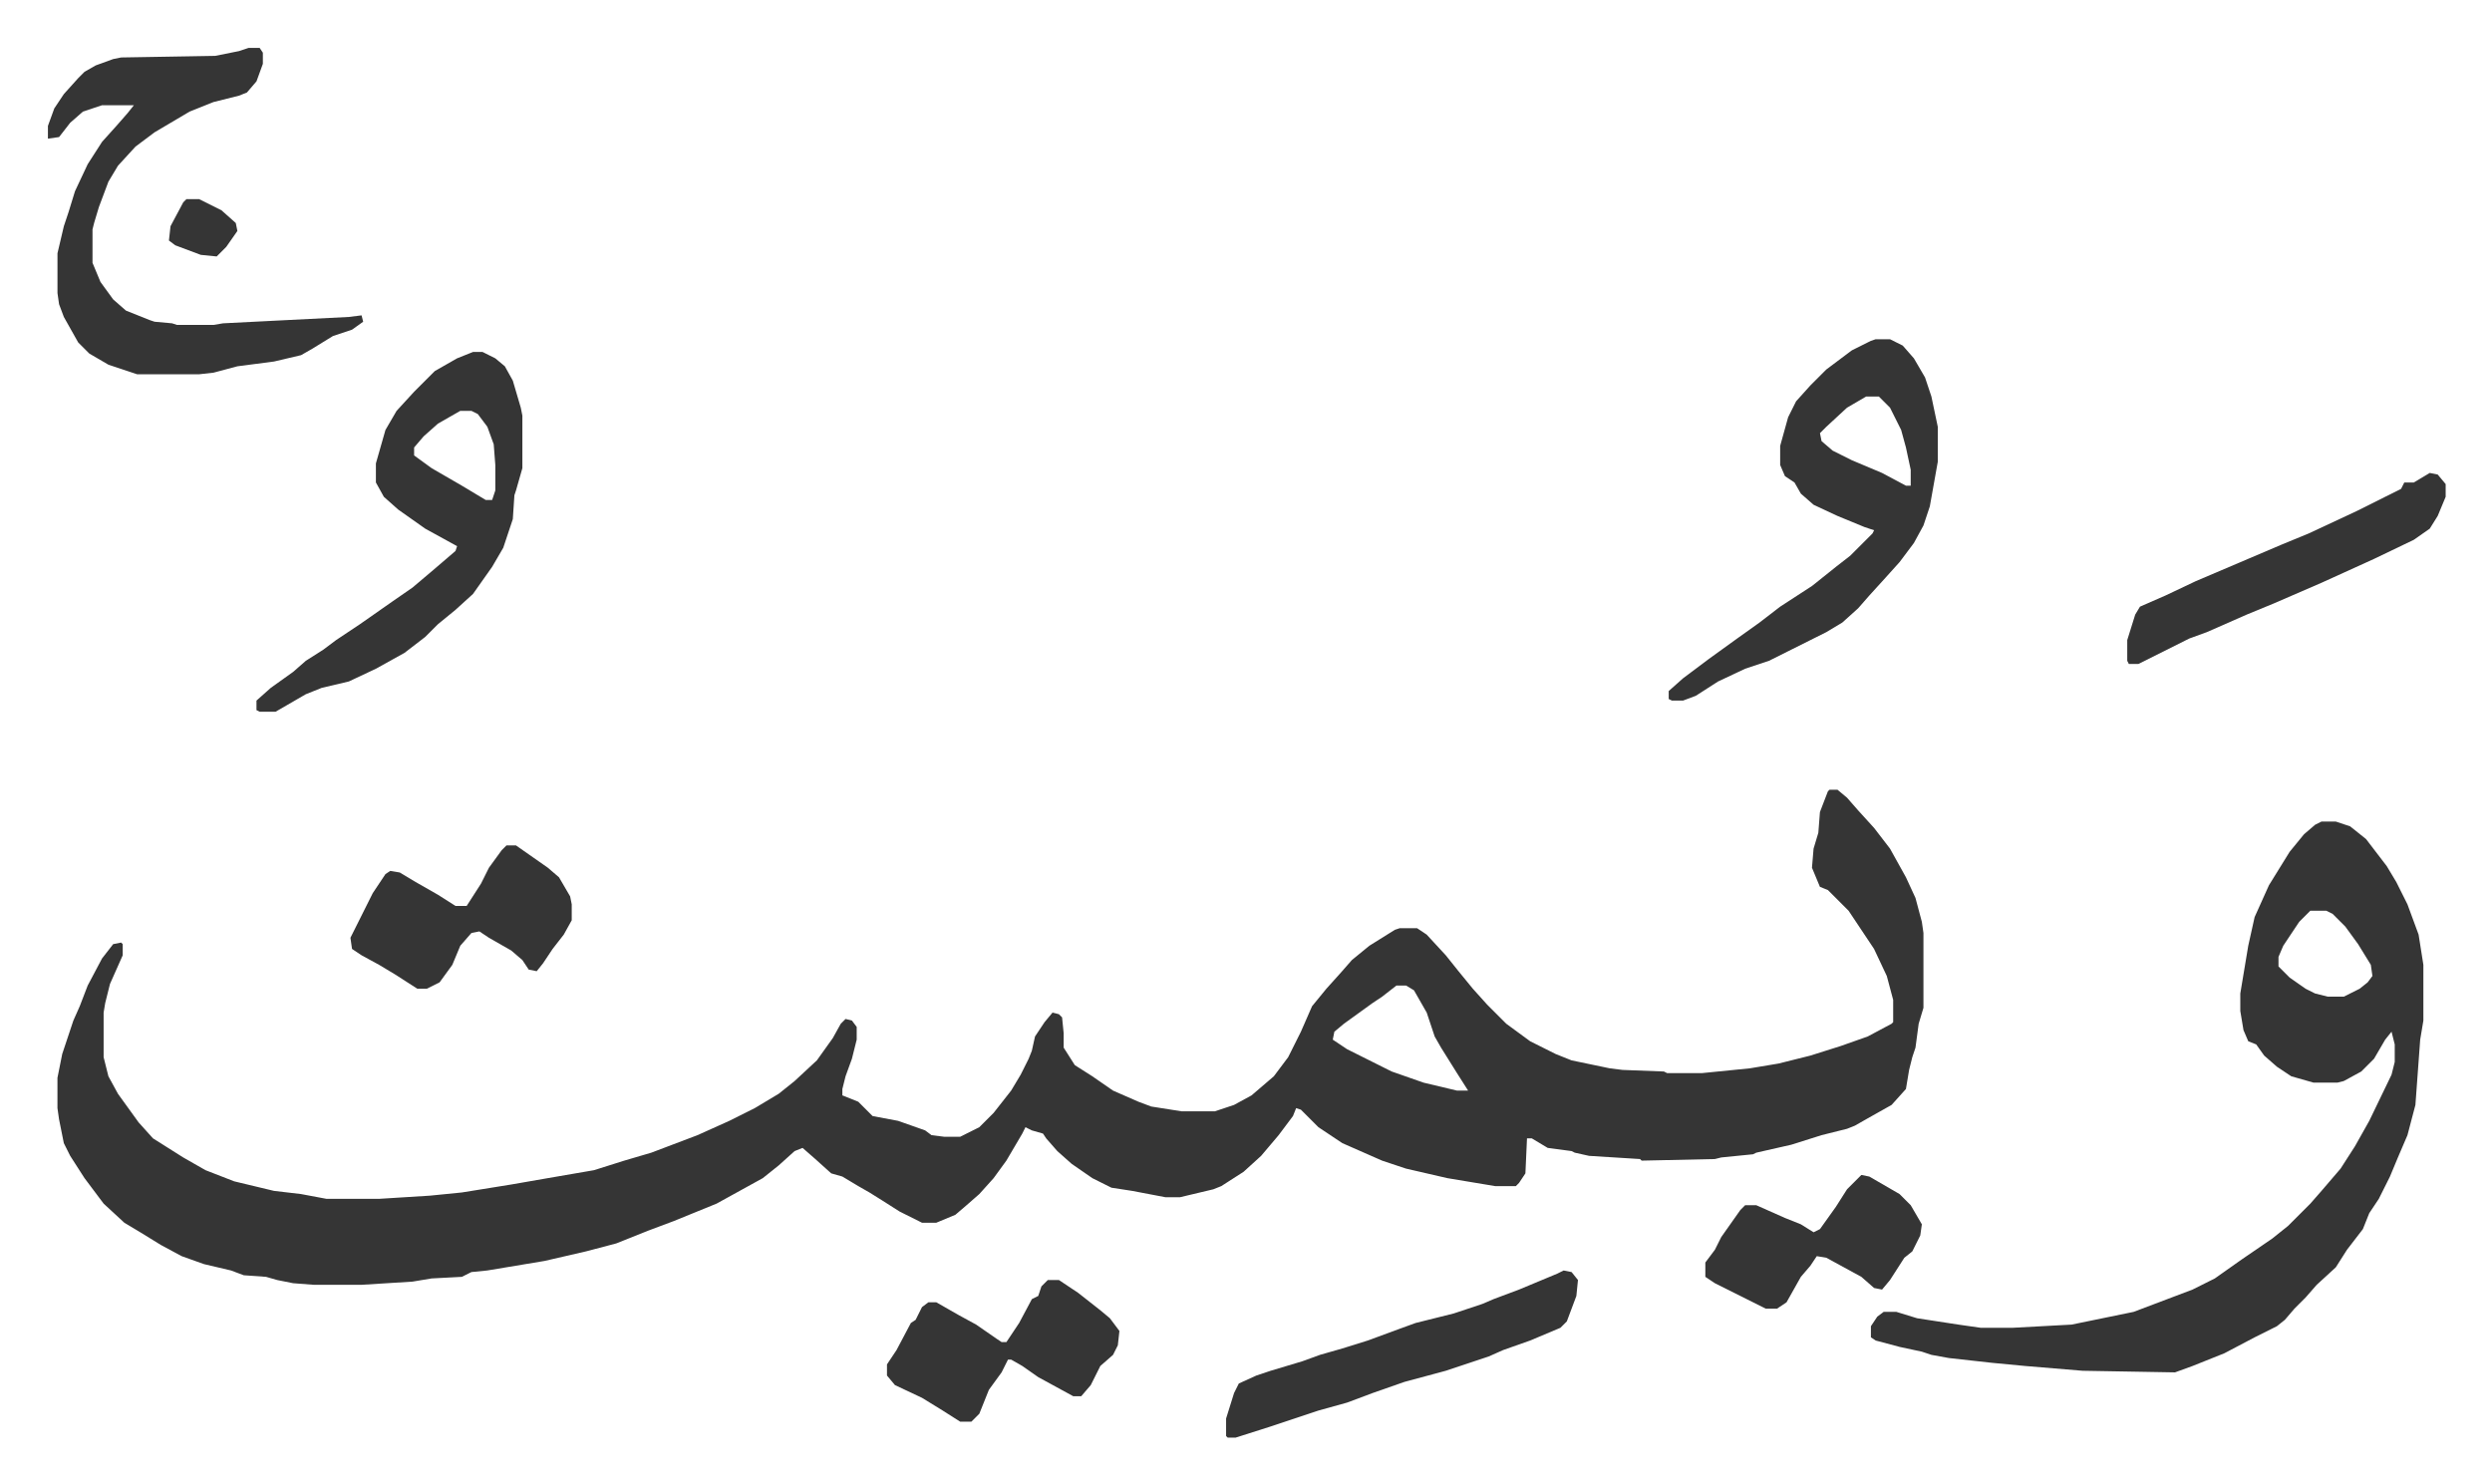
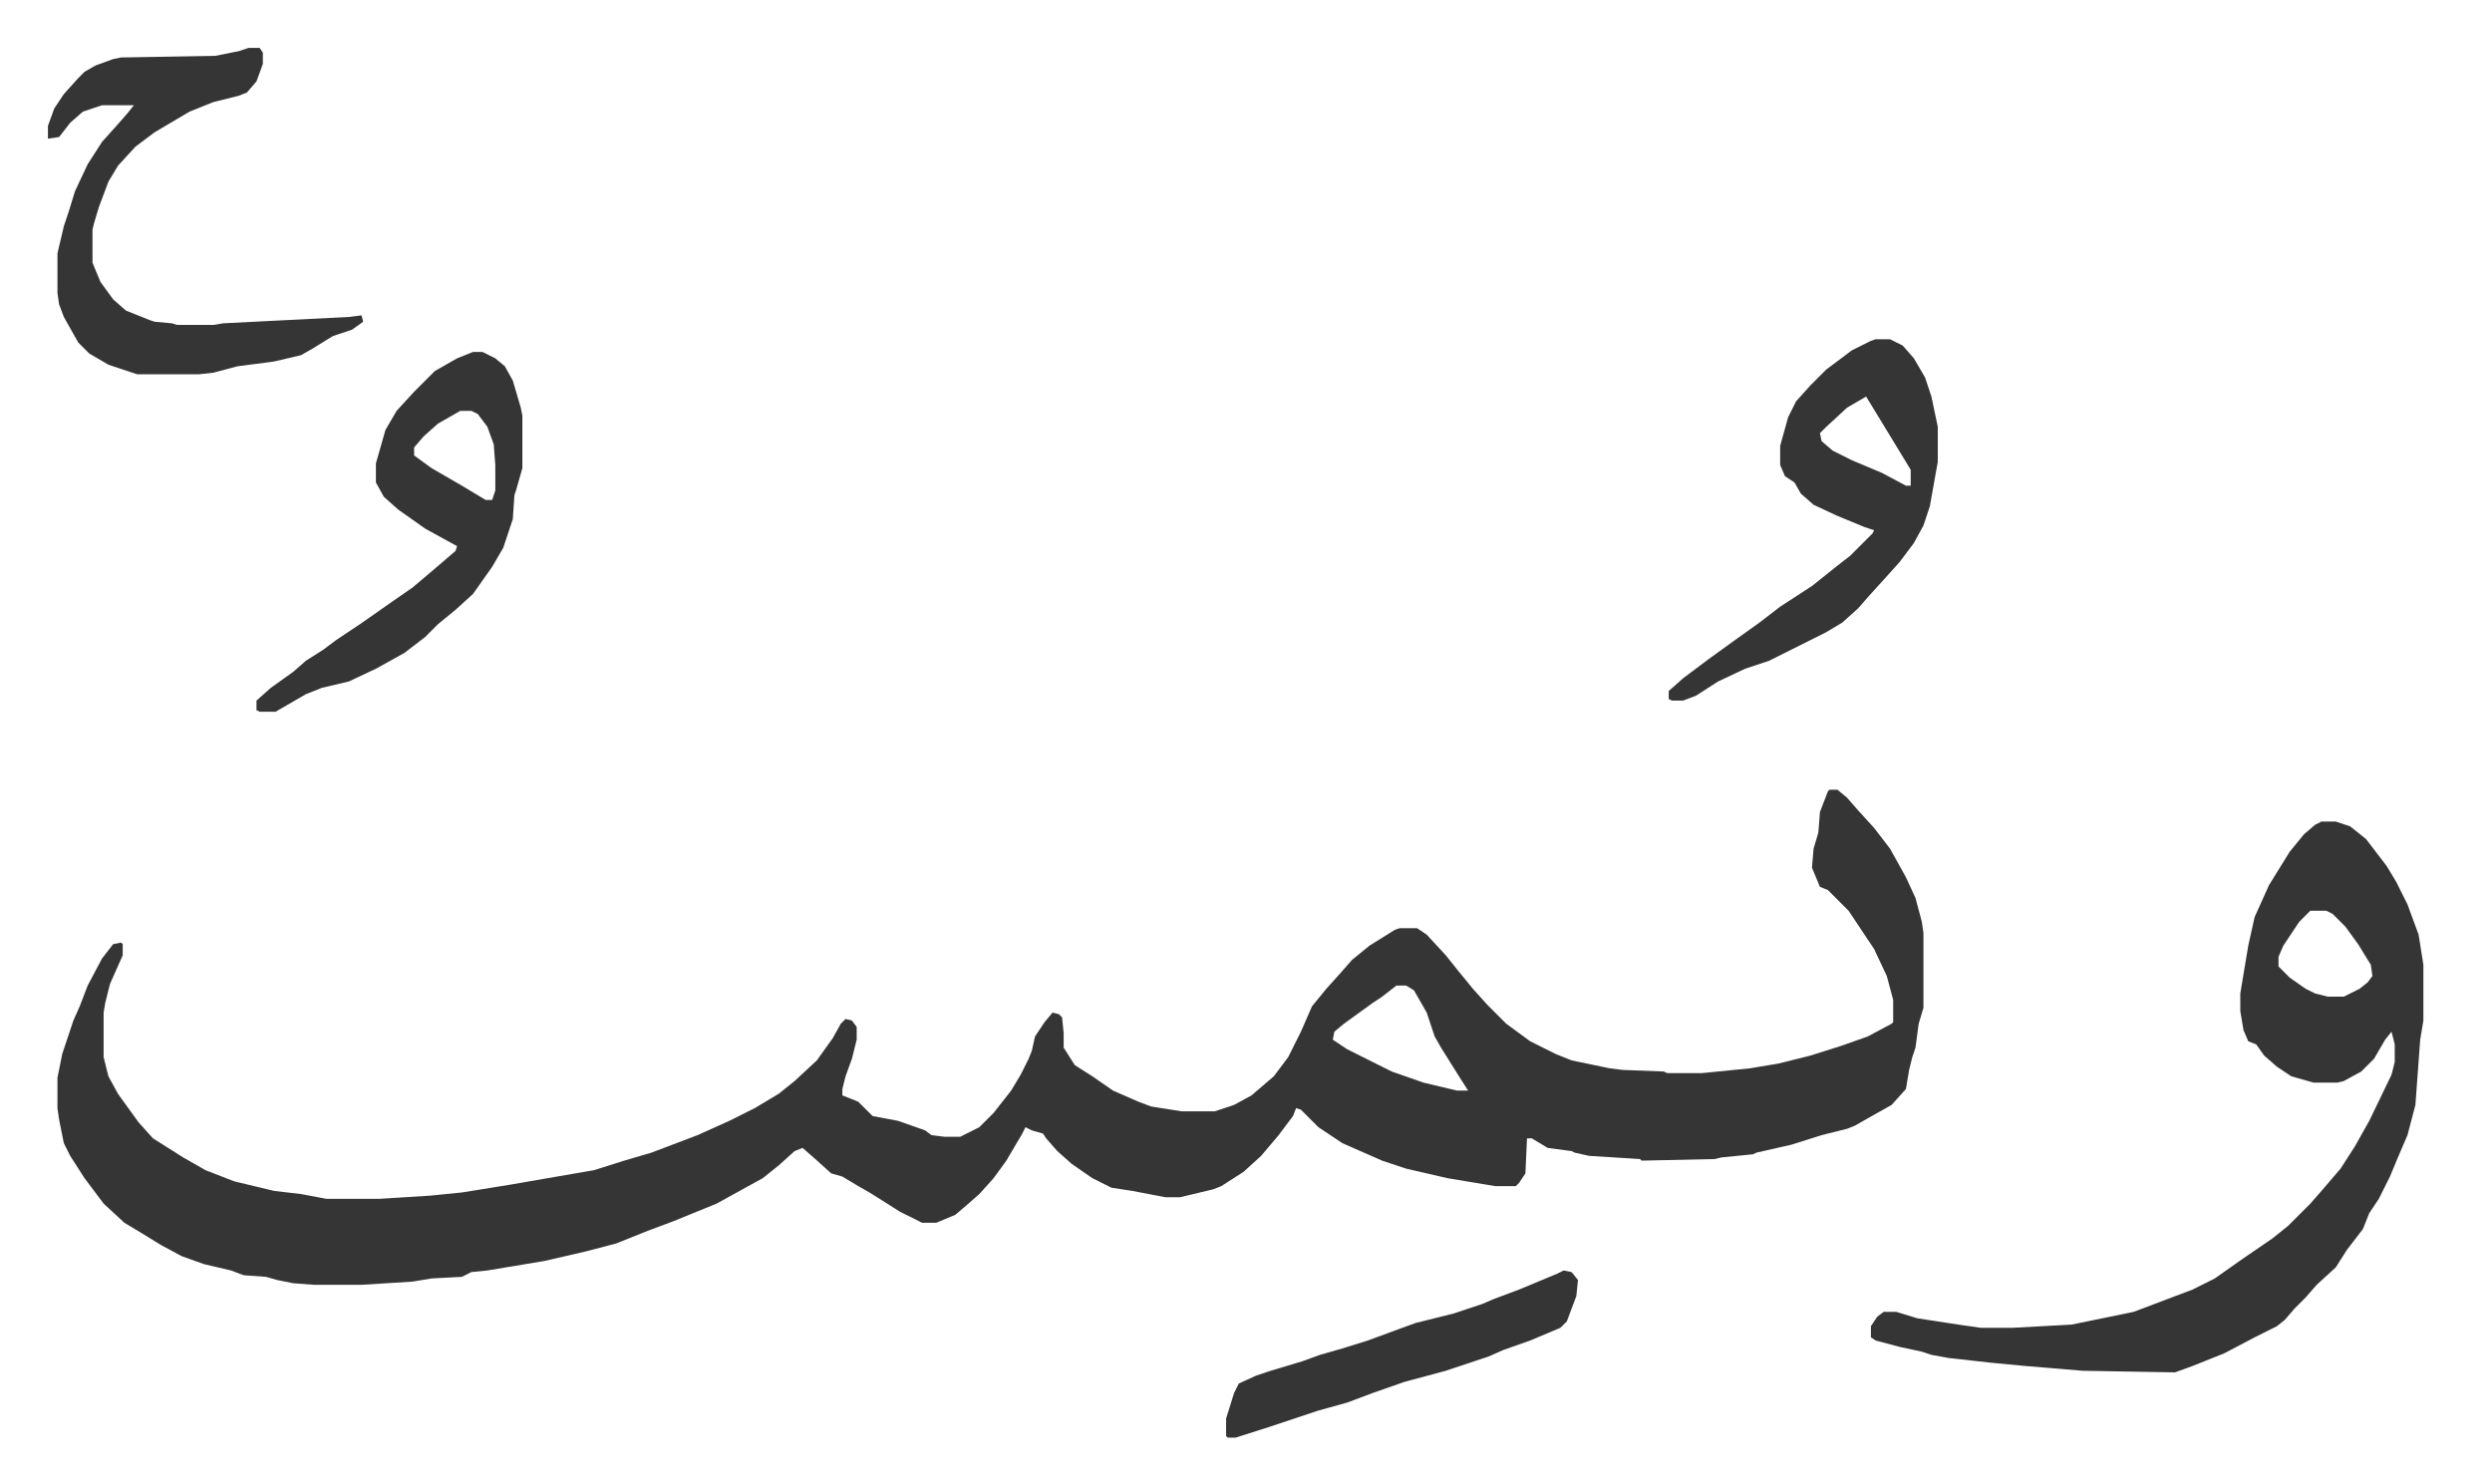
<svg xmlns="http://www.w3.org/2000/svg" viewBox="-30.1 227.9 1565.2 932.2">
-   <path fill="#353535" id="rule_normal" d="M1119 724h5l6 5 7 8 10 11 10 13 10 18 6 13 4 15 1 7v47l-3 10-2 15-2 6-2 8-2 12-9 10-16 9-7 4-5 2-16 4-19 6-22 5-2 1-20 2-4 1-46 1-1-1-32-2-9-2-2-1-15-2-10-6h-3l-1 22-4 6-2 2h-13l-30-5-26-6-15-5-25-11-15-10-11-11-3-1-2 5-9 12-11 13-11 10-14 9-5 2-21 5h-9l-21-4-13-2-12-6-13-9-9-8-7-8-2-3-7-2-4-2-2 4-10 17-8 11-9 10-8 7-7 6-12 5h-9l-14-7-11-7-8-5-7-4-10-6-7-2-10-9-8-7-5 2-10 9-10 8-29 16-27 11-16 6-15 6-5 2-19 5-26 6-36 6-10 1-6 3-19 1-12 2-32 2h-30l-13-1-10-2-7-2-14-1-8-3-17-4-14-5-13-7-13-8-10-6-13-12-12-16-9-14-4-8-3-15-1-7v-19l3-15 7-21 4-9 5-13 9-17 7-9 5-1 1 1v7l-8 18-3 12-1 6v28l3 12 6 11 13 18 9 10 19 12 14 8 18 7 25 6 17 2 16 3h33l32-2 20-2 31-5 23-4 29-5 19-6 17-5 29-11 20-9 16-8 15-9 10-8 14-13 10-14 5-9 3-3 4 1 3 4v8l-3 12-4 11-2 8v4l10 4 9 9 16 3 17 6 4 3 8 1h10l12-6 9-9 11-14 6-10 5-10 2-5 2-9 6-9 5-6 4 1 2 2 1 10v9l7 11 11 7 13 9 16 7 8 3 19 3h21l12-4 11-6 14-12 9-12 8-16 7-16 9-11 9-10 7-8 11-9 16-10 3-1h11l6 4 12 13 8 10 9 11 9 10 12 12 15 11 16 8 10 4 24 5 8 1 26 1 2 1h22l30-3 18-3 20-5 19-6 17-6 15-8 1-1v-14l-4-15-8-17-16-24-8-8-5-5-5-2-5-12 1-12 3-10 1-13 5-13zM847 847l-9 7-6 4-18 13-6 5-1 5 9 6 28 14 20 7 21 5h7l-7-11-10-16-4-7-5-15-8-14-5-3zm581-103h9l9 3 10 8 13 17 6 10 7 14 7 19 3 19v35l-2 12-3 41-5 19-6 14-5 12-7 14-6 9-4 10-10 13-7 11-12 11-7 8-7 7-6 7-5 4-14 7-19 10-20 8-11 4-58-1-36-3-21-2-27-3-11-2-6-2-14-3-15-4-3-2v-7l4-6 4-3h8l13 4 26 4 14 2h20l37-2 39-8 37-14 14-7 17-12 19-13 10-8 14-14 7-8 12-14 9-14 9-16 14-29 2-8v-11l-2-8-4 5-7 12-8 8-11 6-4 1h-15l-14-4-9-6-8-7-5-7-5-2-3-7-2-12v-11l5-30 4-18 9-20 13-21 9-11 7-6zm-7 56-7 7-10 15-3 7v6l7 7 10 7 6 3 8 2h10l10-5 5-4 3-4-1-7-8-13-8-11-8-8-4-2zM126 258h7l2 3v7l-4 11-6 7-5 2-16 4-15 6-22 13-12 9-11 12-6 10-6 16-3 10-1 4v21l5 12 8 11 8 7 15 6 3 1 11 1 3 1h23l6-1 79-4 8-1 1 4-7 5-12 4-13 8-7 4-17 4-23 3-15 4-9 1H56l-18-6-12-7-7-7-9-16-3-8-1-7v-25l4-17 3-9 4-13 8-17 9-14 9-10 7-8 4-5H34l-12 4-8 7-7 9-7 1v-8l4-11 6-9 9-10 4-4 7-4 11-4 5-1 59-1 15-3zm1022 183h9l8 4 7 8 7 12 4 12 4 19v22l-5 28-4 12-6 11-9 12-9 10-10 11-7 8-10 9-10 6-24 12-12 6-15 5-17 8-14 9-8 3h-7l-2-1v-5l9-8 16-12 18-13 14-10 13-10 20-13 15-12 9-7 14-14 1-2-6-2-17-7-15-7-8-7-4-7-6-4-3-7v-12l5-18 5-10 9-10 10-10 16-12 12-6zm-6 36-12 7-13 12-4 4 1 5 7 6 12 6 19 8 15 8h3v-10l-3-14-3-11-7-14-7-7zm-875-28h6l8 4 6 5 5 9 5 17 1 5v33l-4 14-1 3-1 15-6 18-7 12-12 17-11 10-11 9-8 8-13 10-18 10-17 8-17 4-10 4-19 11h-10l-2-1v-6l9-8 14-10 8-7 11-7 8-6 15-10 20-14 13-9 13-11 14-12 1-3-20-11-17-12-9-8-5-9v-12l6-21 7-12 11-12 13-13 14-8zm-8 37-14 8-9 8-6 7v5l11 8 19 11 15 9h4l2-6v-16l-1-13-4-11-6-8-4-2zm693 540 5 1 4 5-1 10-6 16-4 4-19 8-17 6-9 4-27 9-26 7-20 7-16 6-18 5-30 10-22 7h-5l-1-1v-11l5-16 3-6 11-5 9-3 20-6 11-4 14-4 16-5 19-7 11-4 24-6 18-6 7-3 16-6 24-10z" />
-   <path fill="#353535" id="rule_normal" d="M288 759h6l20 14 7 6 7 12 1 5v10l-5 9-7 9-6 9-4 5-5-1-4-6-7-6-14-8-6-4-5 1-7 8-5 12-8 11-8 4h-6l-14-9-10-6-11-6-6-4-1-7 6-12 8-16 8-12 3-2 6 1 10 6 14 8 11 7h7l9-14 5-10 8-11zm340 273h7l12 8 14 11 6 5 6 8-1 9-3 6-8 7-6 12-6 7h-5l-22-12-10-7-7-4h-2l-4 8-8 11-6 15-5 5h-7l-11-7-13-8-17-8-5-6v-7l6-9 9-17 3-2 4-8 4-3h5l14 8 11 6 13 9 3 2h3l8-12 8-15 4-2 2-6zm868-507 5 1 5 6v8l-5 12-5 8-10 7-25 12-33 15-30 13-17 7-25 11-11 4-32 16h-6l-1-2v-13l5-16 3-5 16-7 19-9 54-23 17-7 30-14 28-14 2-4h6zm-357 441 5 1 19 11 7 7 7 12-1 7-5 10-5 4-9 14-5 6-5-1-8-7-22-12-6-1-4 6-6 7-9 16-6 4h-7l-16-8-16-8-6-4v-9l6-8 4-8 12-17 3-3h7l18 8 10 4 8 5 4-2 10-14 7-11zM87 353h8l14 7 9 8 1 5-7 10-6 6-10-1-16-6-4-3 1-9 8-15z" />
+   <path fill="#353535" id="rule_normal" d="M1119 724h5l6 5 7 8 10 11 10 13 10 18 6 13 4 15 1 7v47l-3 10-2 15-2 6-2 8-2 12-9 10-16 9-7 4-5 2-16 4-19 6-22 5-2 1-20 2-4 1-46 1-1-1-32-2-9-2-2-1-15-2-10-6h-3l-1 22-4 6-2 2h-13l-30-5-26-6-15-5-25-11-15-10-11-11-3-1-2 5-9 12-11 13-11 10-14 9-5 2-21 5h-9l-21-4-13-2-12-6-13-9-9-8-7-8-2-3-7-2-4-2-2 4-10 17-8 11-9 10-8 7-7 6-12 5h-9l-14-7-11-7-8-5-7-4-10-6-7-2-10-9-8-7-5 2-10 9-10 8-29 16-27 11-16 6-15 6-5 2-19 5-26 6-36 6-10 1-6 3-19 1-12 2-32 2h-30l-13-1-10-2-7-2-14-1-8-3-17-4-14-5-13-7-13-8-10-6-13-12-12-16-9-14-4-8-3-15-1-7v-19l3-15 7-21 4-9 5-13 9-17 7-9 5-1 1 1v7l-8 18-3 12-1 6v28l3 12 6 11 13 18 9 10 19 12 14 8 18 7 25 6 17 2 16 3h33l32-2 20-2 31-5 23-4 29-5 19-6 17-5 29-11 20-9 16-8 15-9 10-8 14-13 10-14 5-9 3-3 4 1 3 4v8l-3 12-4 11-2 8v4l10 4 9 9 16 3 17 6 4 3 8 1h10l12-6 9-9 11-14 6-10 5-10 2-5 2-9 6-9 5-6 4 1 2 2 1 10v9l7 11 11 7 13 9 16 7 8 3 19 3h21l12-4 11-6 14-12 9-12 8-16 7-16 9-11 9-10 7-8 11-9 16-10 3-1h11l6 4 12 13 8 10 9 11 9 10 12 12 15 11 16 8 10 4 24 5 8 1 26 1 2 1h22l30-3 18-3 20-5 19-6 17-6 15-8 1-1v-14l-4-15-8-17-16-24-8-8-5-5-5-2-5-12 1-12 3-10 1-13 5-13zM847 847l-9 7-6 4-18 13-6 5-1 5 9 6 28 14 20 7 21 5h7l-7-11-10-16-4-7-5-15-8-14-5-3zm581-103h9l9 3 10 8 13 17 6 10 7 14 7 19 3 19v35l-2 12-3 41-5 19-6 14-5 12-7 14-6 9-4 10-10 13-7 11-12 11-7 8-7 7-6 7-5 4-14 7-19 10-20 8-11 4-58-1-36-3-21-2-27-3-11-2-6-2-14-3-15-4-3-2v-7l4-6 4-3h8l13 4 26 4 14 2h20l37-2 39-8 37-14 14-7 17-12 19-13 10-8 14-14 7-8 12-14 9-14 9-16 14-29 2-8v-11l-2-8-4 5-7 12-8 8-11 6-4 1h-15l-14-4-9-6-8-7-5-7-5-2-3-7-2-12v-11l5-30 4-18 9-20 13-21 9-11 7-6zm-7 56-7 7-10 15-3 7v6l7 7 10 7 6 3 8 2h10l10-5 5-4 3-4-1-7-8-13-8-11-8-8-4-2zM126 258h7l2 3v7l-4 11-6 7-5 2-16 4-15 6-22 13-12 9-11 12-6 10-6 16-3 10-1 4v21l5 12 8 11 8 7 15 6 3 1 11 1 3 1h23l6-1 79-4 8-1 1 4-7 5-12 4-13 8-7 4-17 4-23 3-15 4-9 1H56l-18-6-12-7-7-7-9-16-3-8-1-7v-25l4-17 3-9 4-13 8-17 9-14 9-10 7-8 4-5H34l-12 4-8 7-7 9-7 1v-8l4-11 6-9 9-10 4-4 7-4 11-4 5-1 59-1 15-3zm1022 183h9l8 4 7 8 7 12 4 12 4 19v22l-5 28-4 12-6 11-9 12-9 10-10 11-7 8-10 9-10 6-24 12-12 6-15 5-17 8-14 9-8 3h-7l-2-1v-5l9-8 16-12 18-13 14-10 13-10 20-13 15-12 9-7 14-14 1-2-6-2-17-7-15-7-8-7-4-7-6-4-3-7v-12l5-18 5-10 9-10 10-10 16-12 12-6zm-6 36-12 7-13 12-4 4 1 5 7 6 12 6 19 8 15 8h3v-10zm-875-28h6l8 4 6 5 5 9 5 17 1 5v33l-4 14-1 3-1 15-6 18-7 12-12 17-11 10-11 9-8 8-13 10-18 10-17 8-17 4-10 4-19 11h-10l-2-1v-6l9-8 14-10 8-7 11-7 8-6 15-10 20-14 13-9 13-11 14-12 1-3-20-11-17-12-9-8-5-9v-12l6-21 7-12 11-12 13-13 14-8zm-8 37-14 8-9 8-6 7v5l11 8 19 11 15 9h4l2-6v-16l-1-13-4-11-6-8-4-2zm693 540 5 1 4 5-1 10-6 16-4 4-19 8-17 6-9 4-27 9-26 7-20 7-16 6-18 5-30 10-22 7h-5l-1-1v-11l5-16 3-6 11-5 9-3 20-6 11-4 14-4 16-5 19-7 11-4 24-6 18-6 7-3 16-6 24-10z" />
</svg>